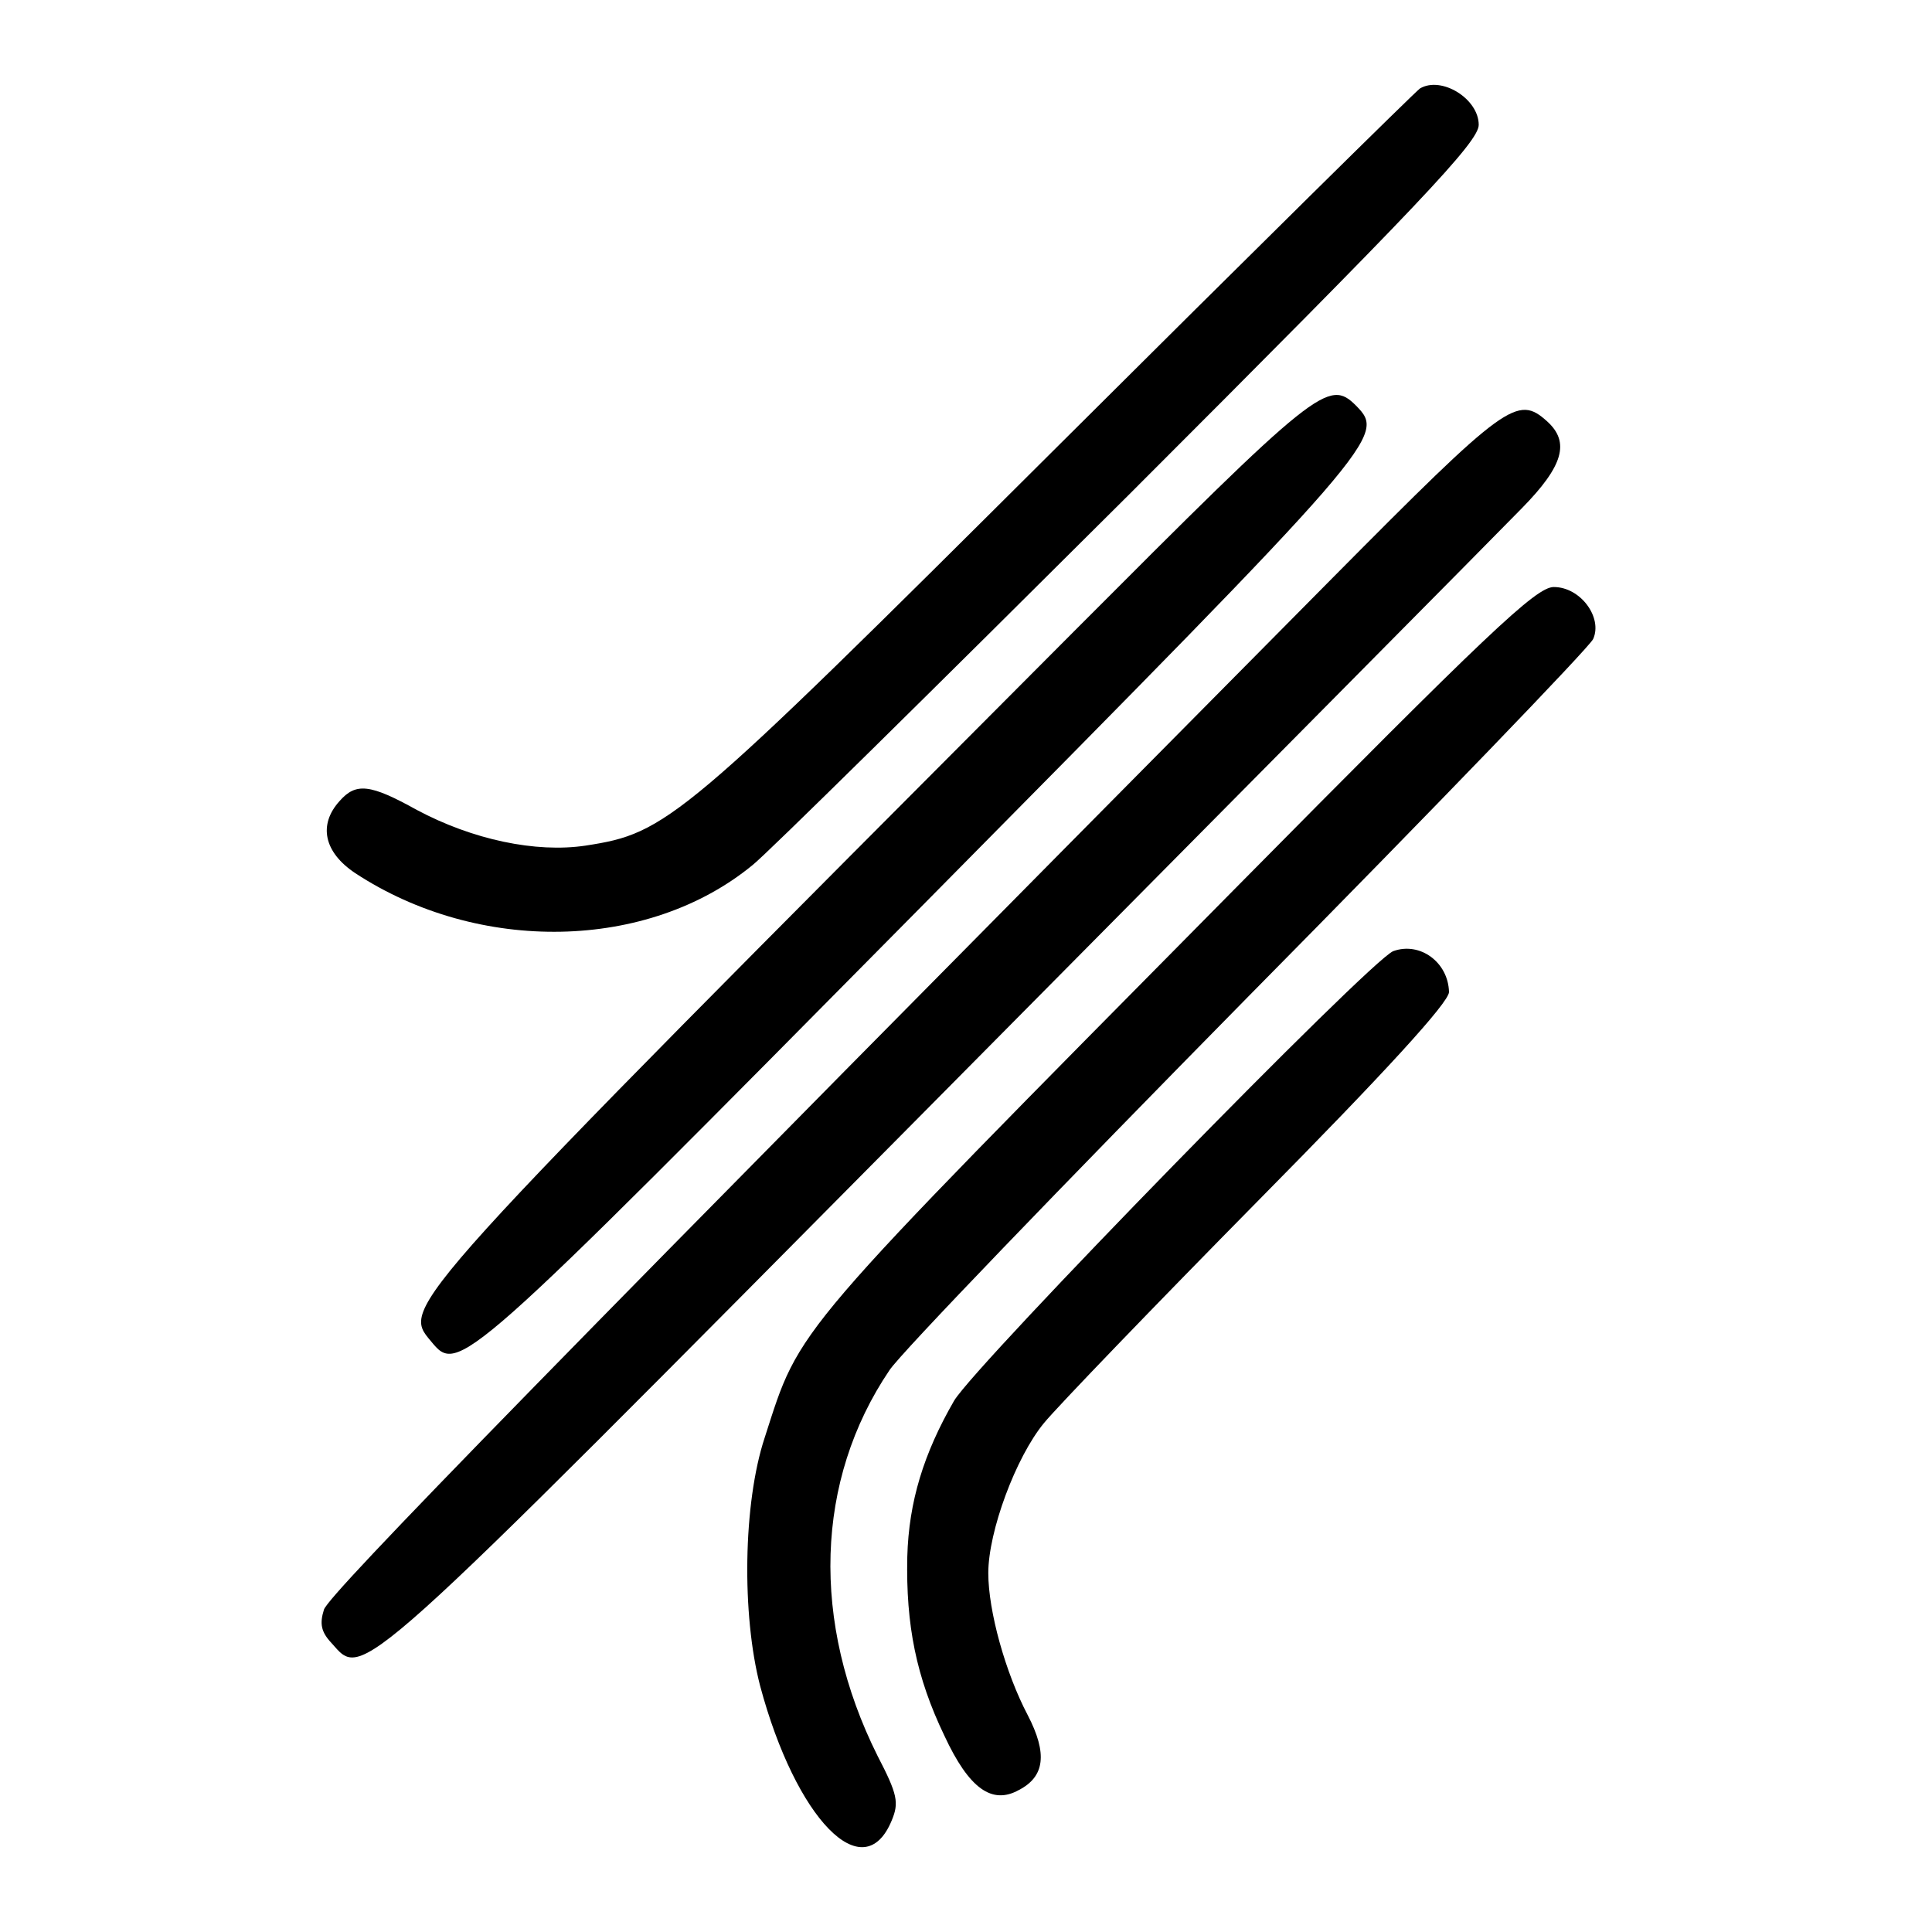
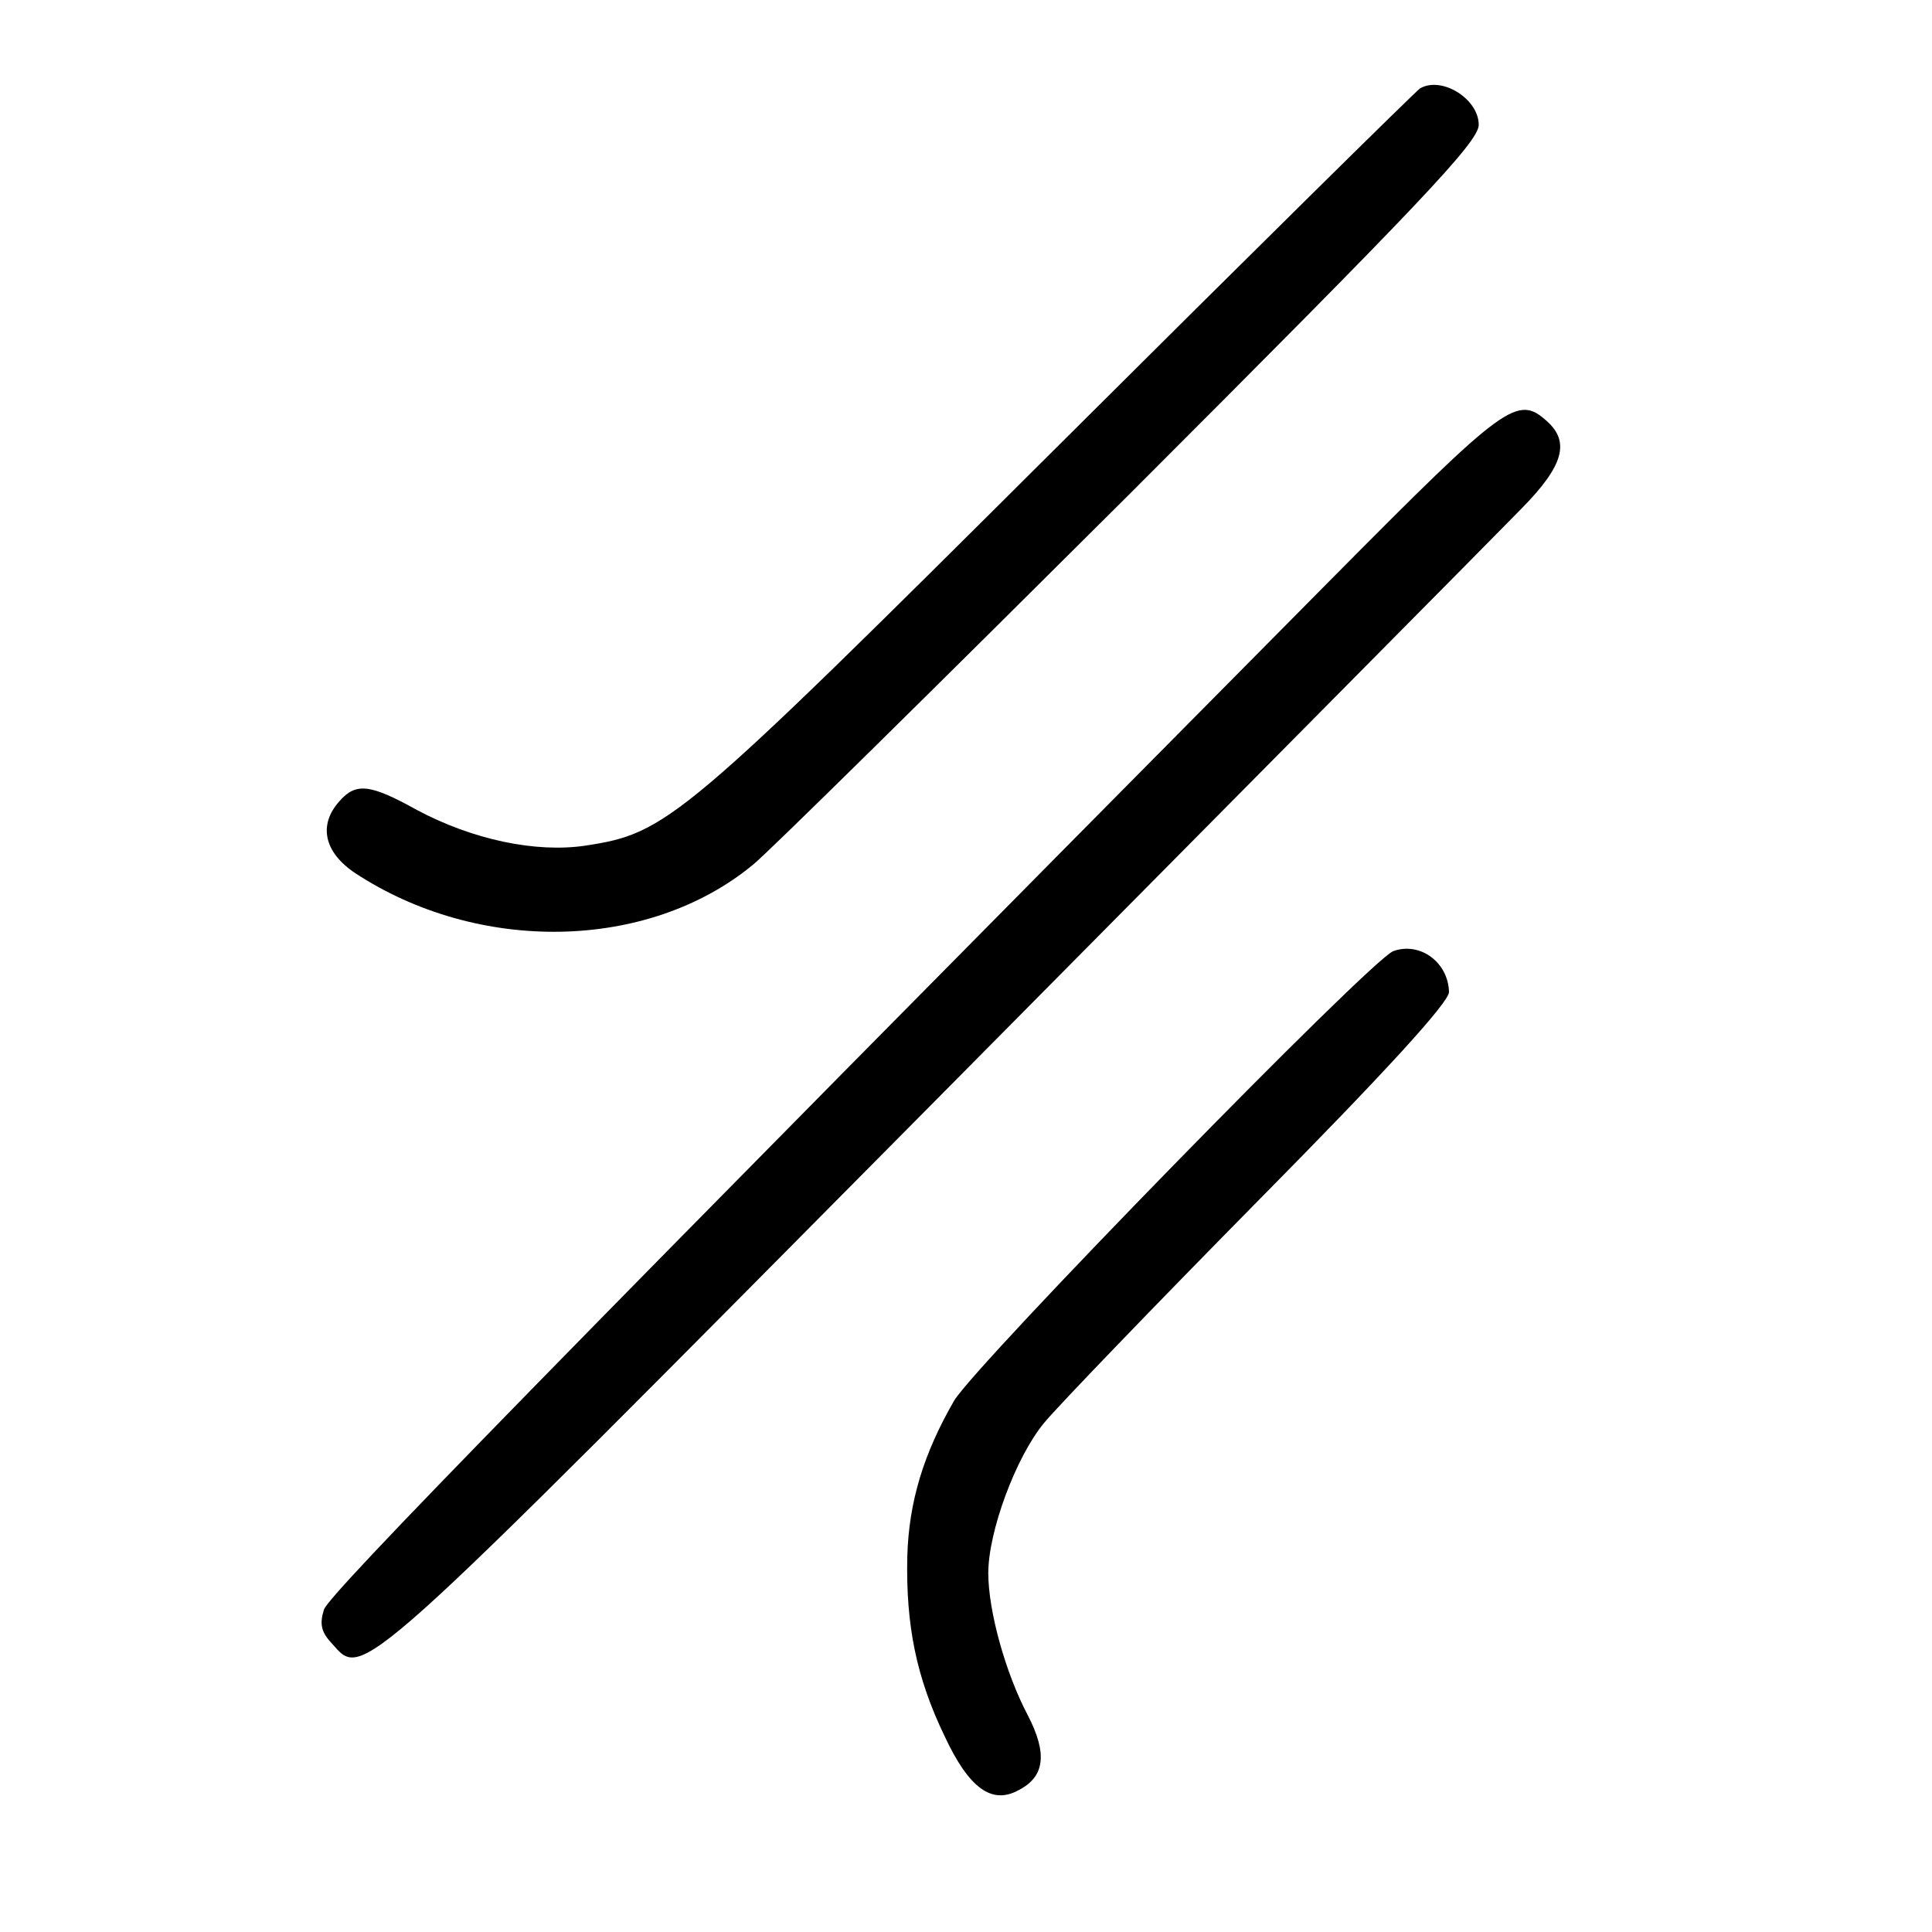
<svg xmlns="http://www.w3.org/2000/svg" version="1.0" width="260pt" height="260pt" viewBox="0 0 260 260" preserveAspectRatio="xMidYMid meet">
  <g transform="translate(0,260) scale(0.1,-0.1)" fill="#000000" stroke="none">
    <path d="M1911 2481 c-6 -4 -226 -221 -489 -483 -508 -506 -524 -519 -634 -536 -67 -10 -152 8 -227 48 -63 35 -82 37 -104 12 -29 -32 -21 -69 21 -97 166 -109 394 -105 535 11 18 14 245 238 505 497 392 392 472 476 472 499 0 35 -50 66 -79 49z" />
-     <path d="M1443 1748 c-911 -914 -903 -905 -863 -953 37 -45 38 -44 661 586 620 627 624 632 584 673 -37 37 -52 25 -382 -306z" />
    <path d="M1794 1823 c-1060 -1070 -1350 -1367 -1358 -1389 -6 -19 -4 -30 10 -45 44 -49 23 -67 810 727 406 410 763 770 792 800 56 57 65 89 34 117 -40 36 -55 25 -288 -210z" />
-     <path d="M1659 1401 c-600 -607 -581 -584 -630 -736 -29 -88 -31 -238 -6 -334 48 -179 139 -273 177 -181 10 24 8 35 -19 87 -90 180 -84 371 16 519 15 23 233 249 483 503 250 253 459 470 464 481 13 29 -17 70 -53 70 -24 0 -89 -62 -432 -409z" />
+     <path d="M1659 1401 z" />
    <path d="M1875 1320 c-31 -12 -561 -555 -591 -605 -41 -71 -61 -136 -63 -210 -2 -92 12 -162 50 -241 33 -71 64 -93 100 -73 35 18 39 49 12 101 -30 57 -53 140 -53 191 0 56 37 156 75 202 18 22 148 157 289 300 169 171 256 266 256 280 -1 40 -39 68 -75 55z" />
  </g>
</svg>